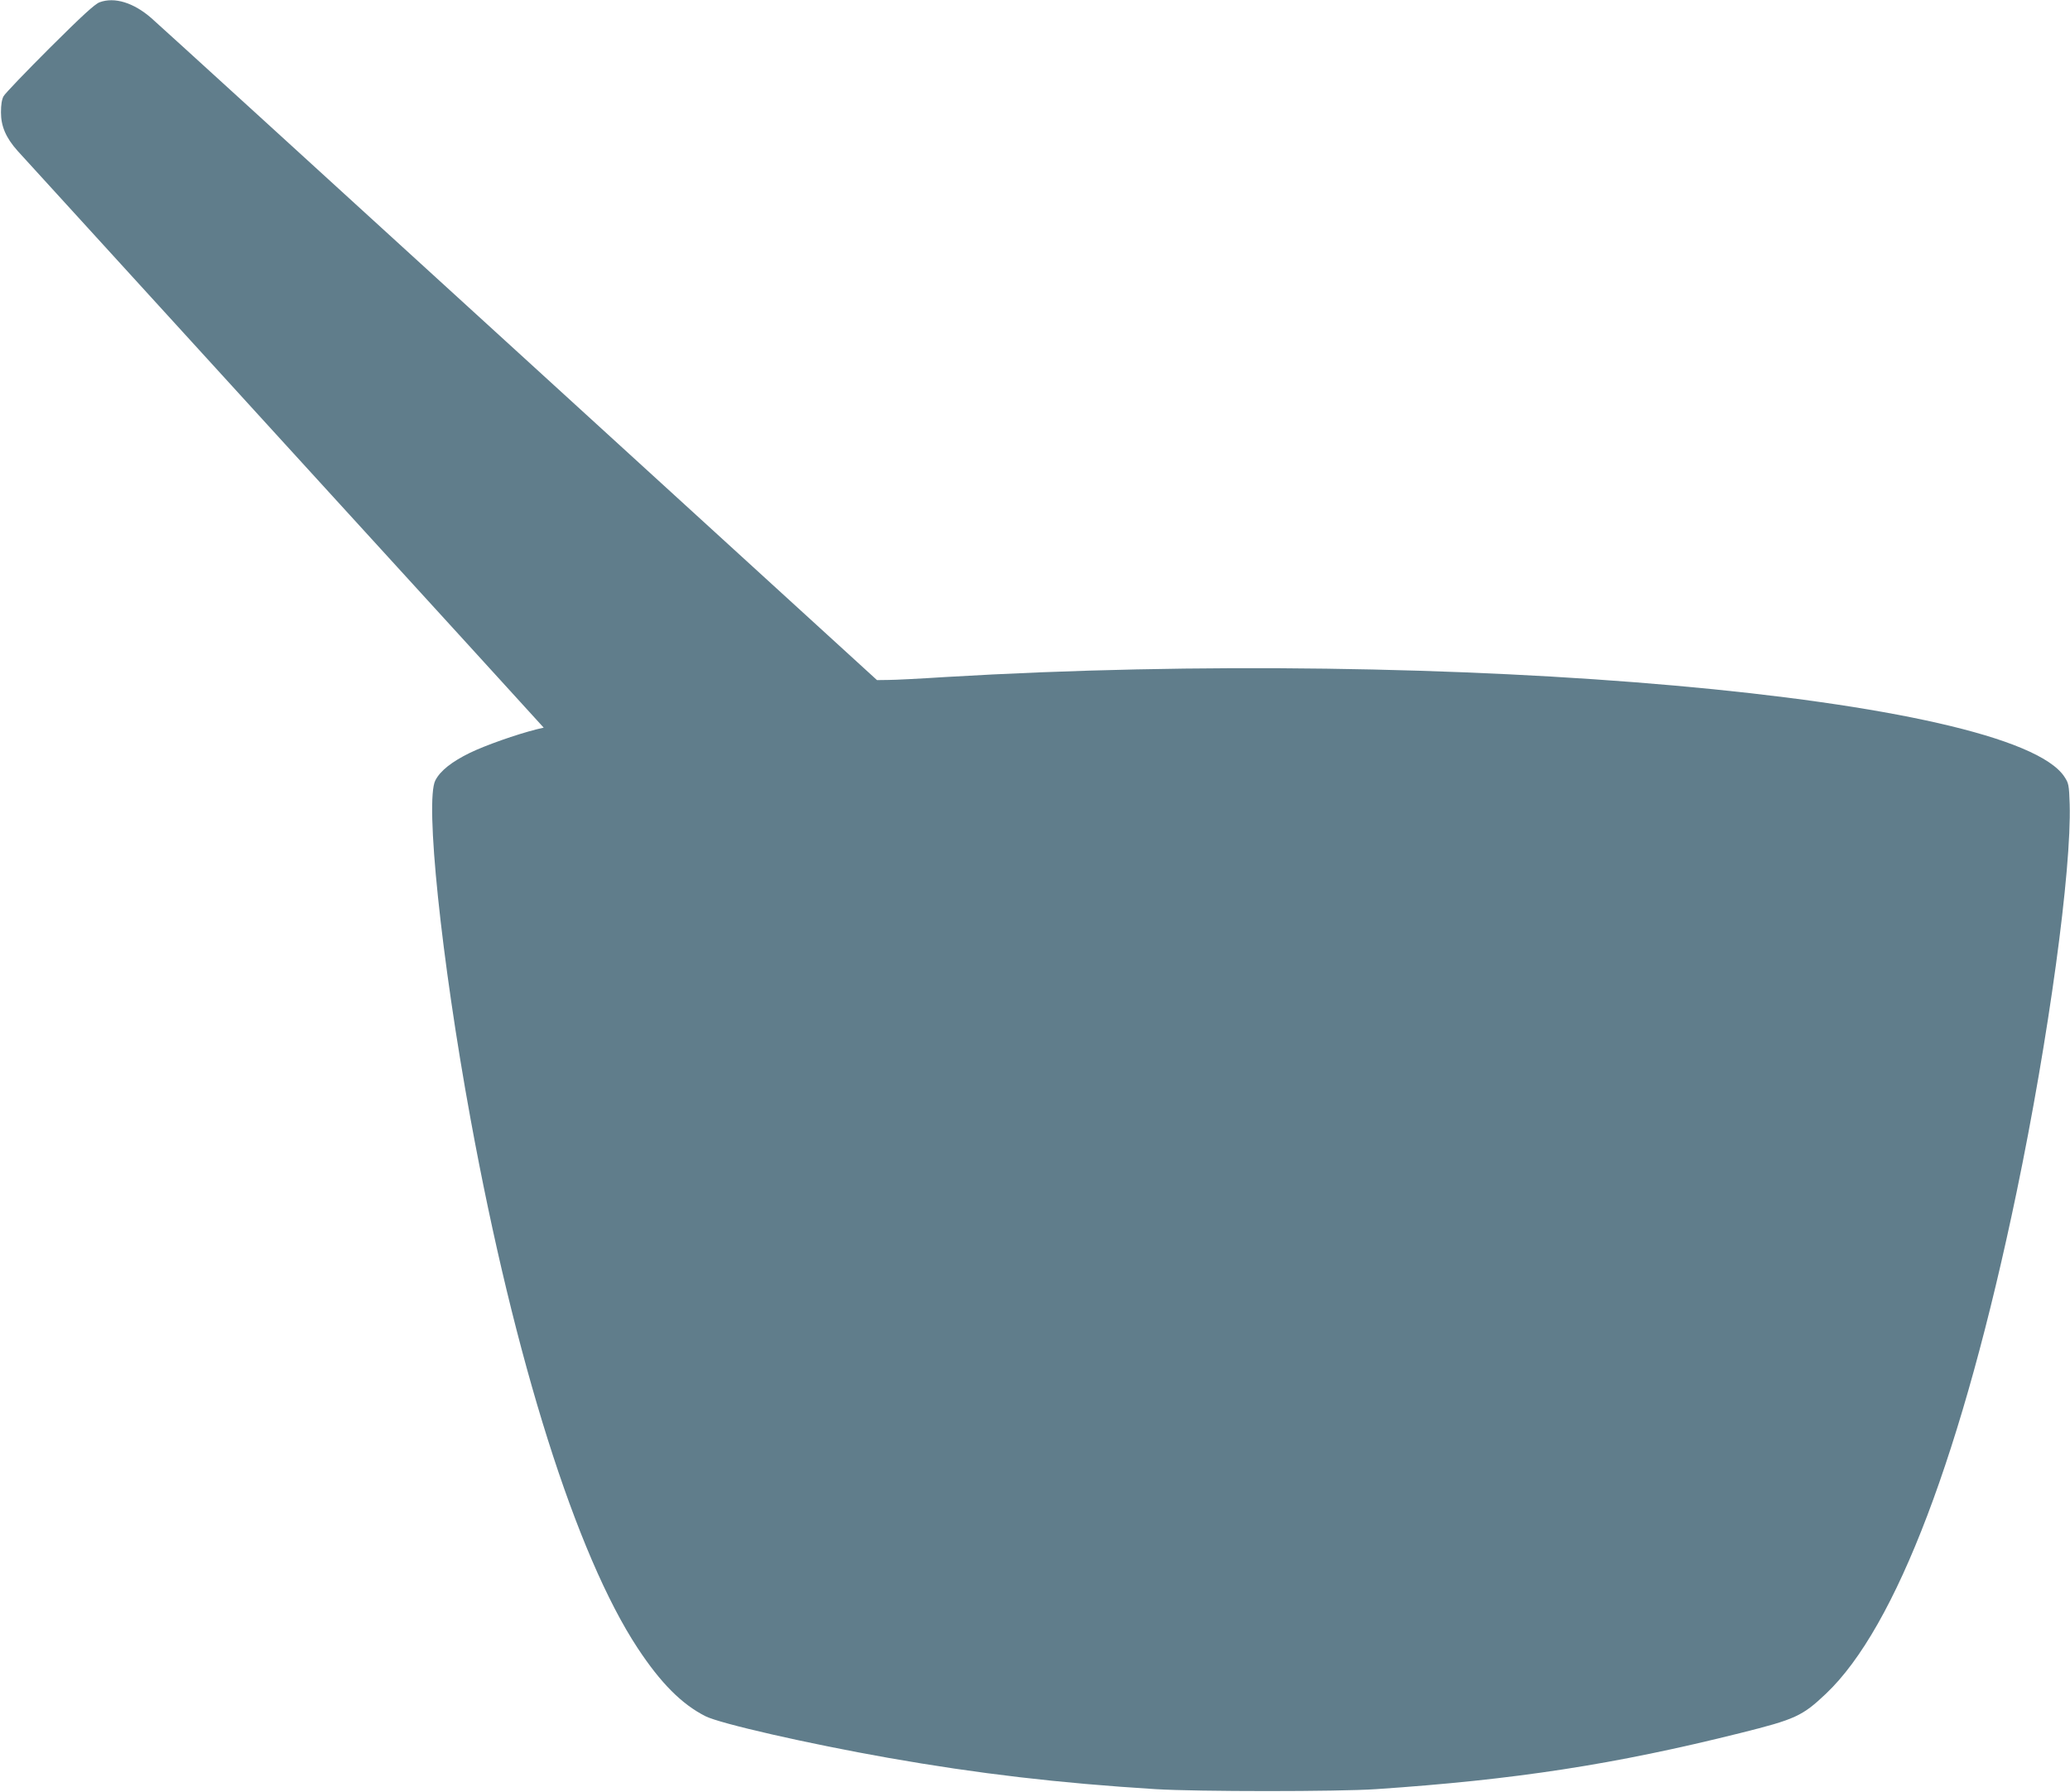
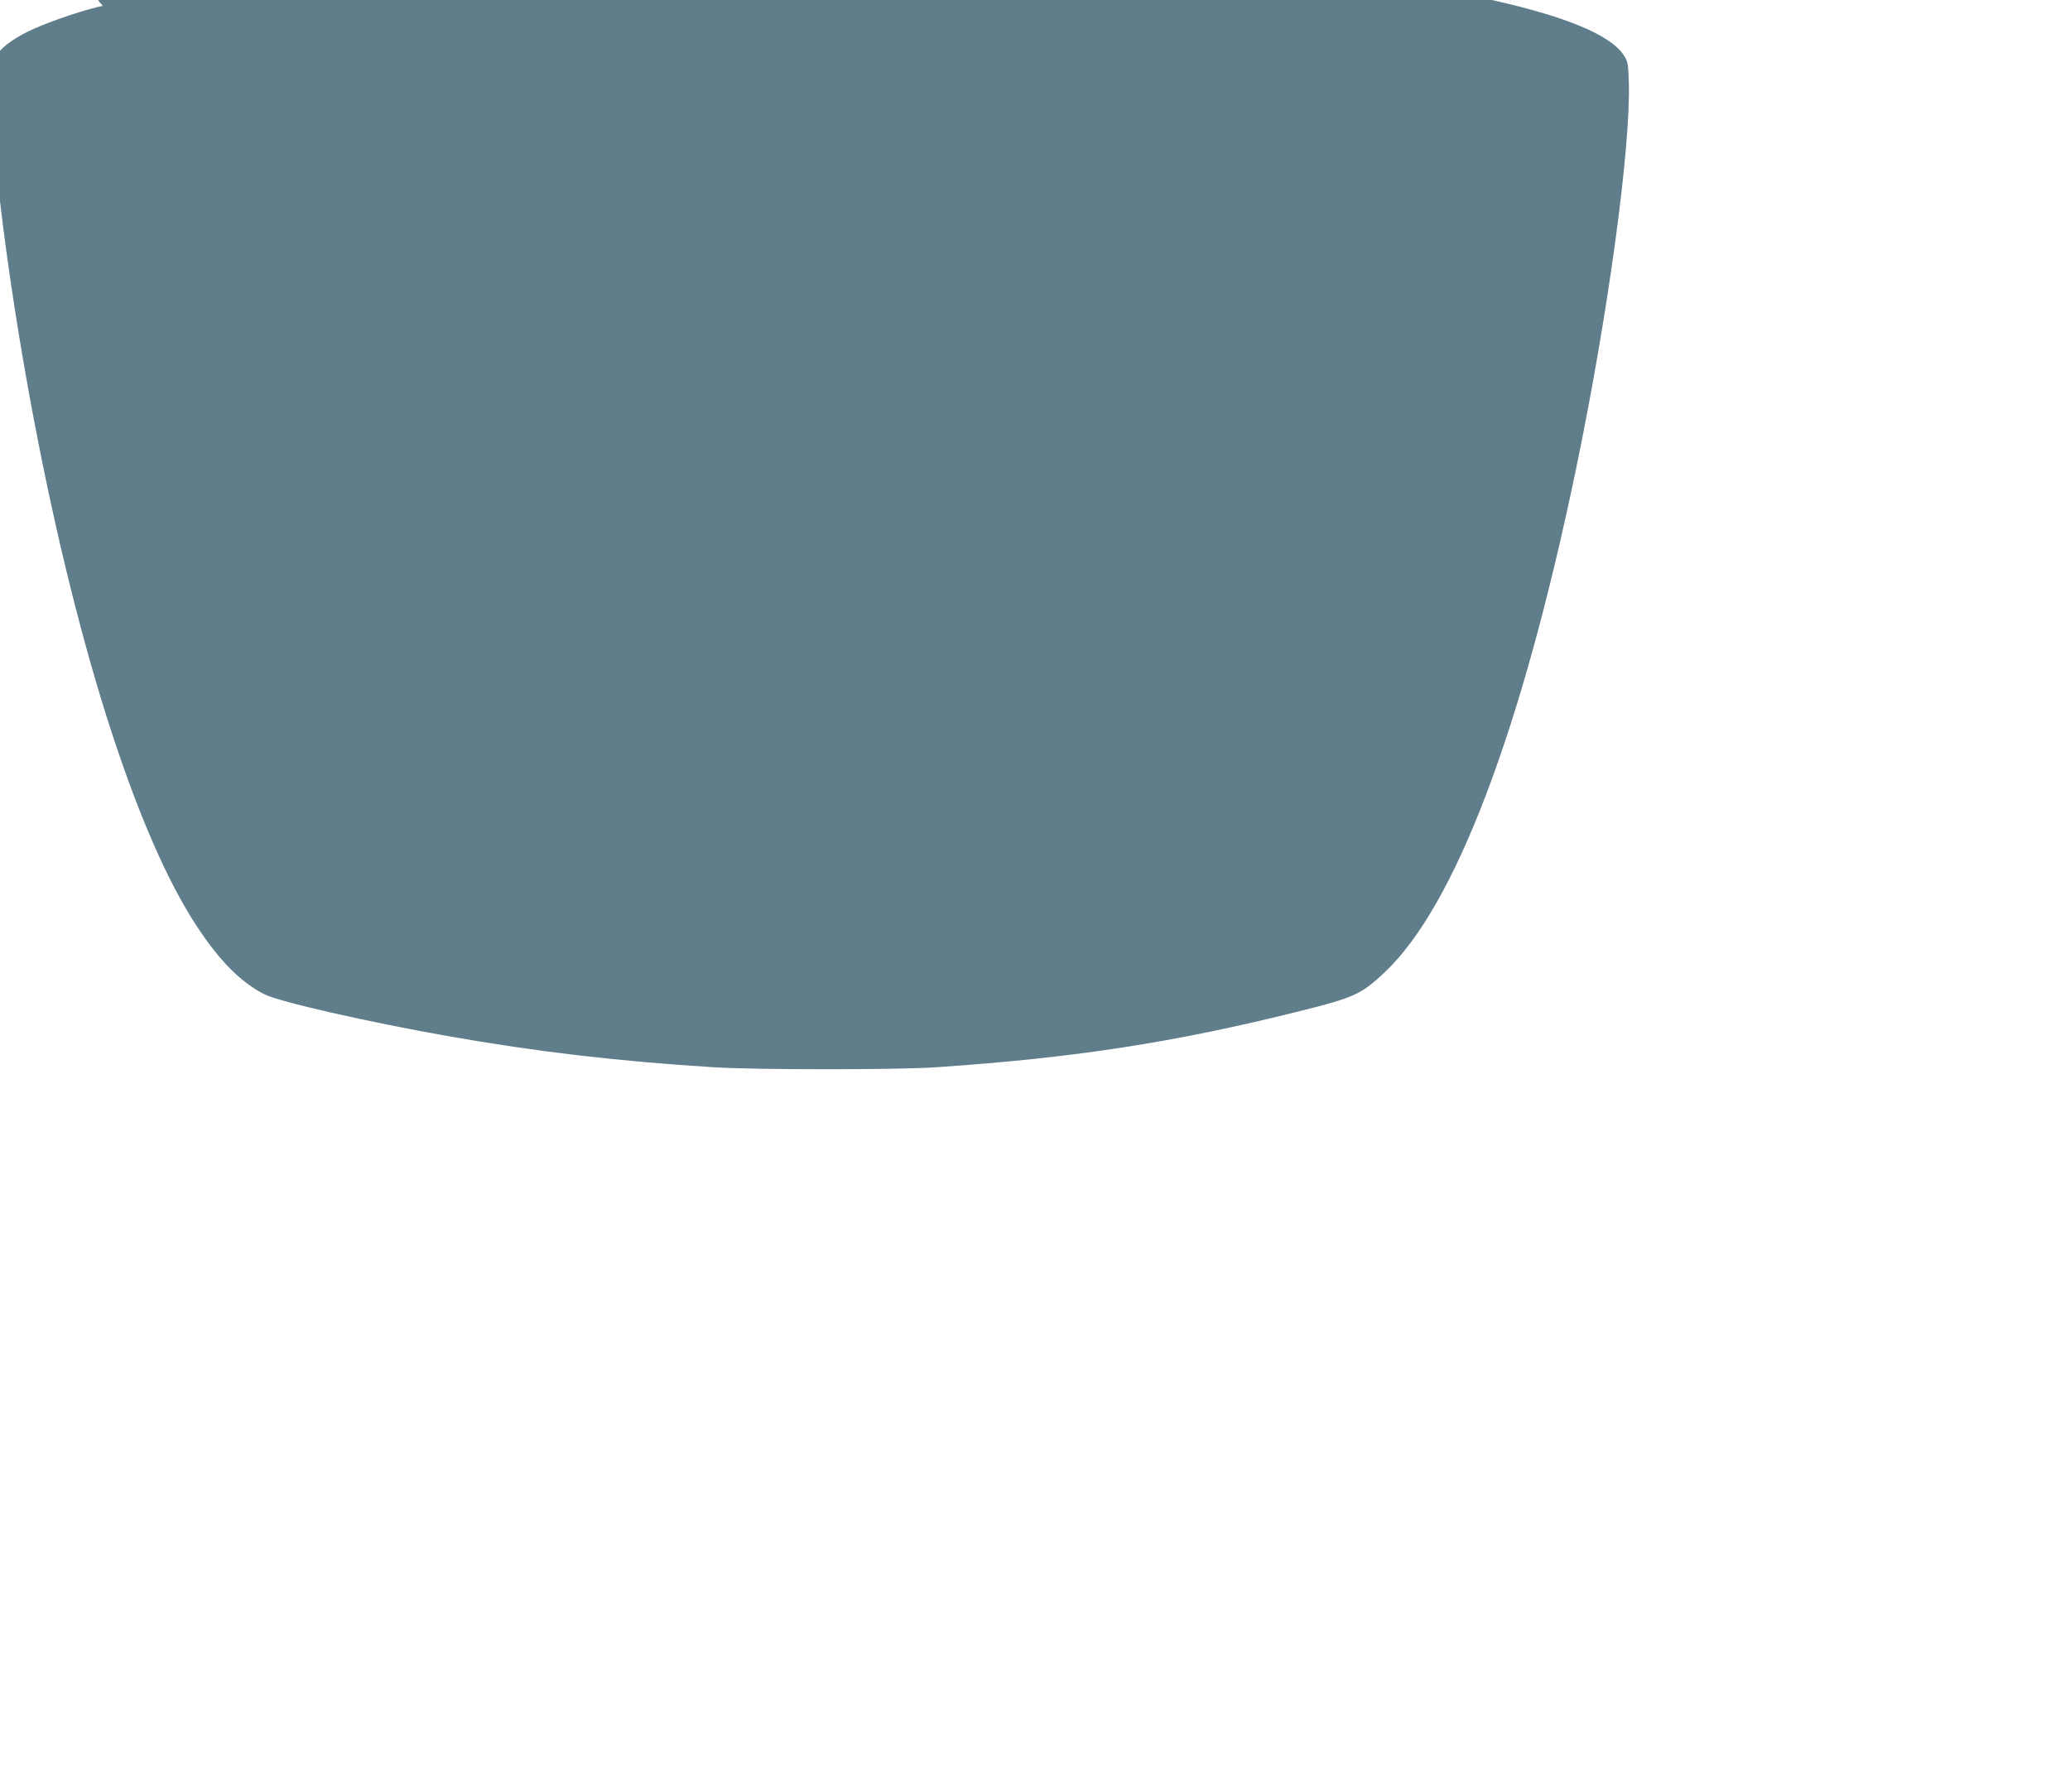
<svg xmlns="http://www.w3.org/2000/svg" version="1.0" width="1280pt" height="1108pt" viewBox="0 0 1280 1108" preserveAspectRatio="xMidYMid meet">
  <g transform="translate(0,1108) scale(0.1,-0.1)" fill="#607d8b" stroke="none">
-     <path d="M616 11066 c-30 -11 -110 -85 -309 -283 -147 -147 -276 -281 -285 -298 -11 -20 -16 -53 -16 -100 0 -85 30 -156 102 -237 26 -29 760 -833 1631 -1788 871 -954 1593 -1745 1603 -1757 l20 -22 -43 -10 c-127 -32 -317 -99 -414 -146 -112 -55 -182 -110 -213 -170 -65 -126 36 -1102 218 -2095 273 -1491 654 -2695 1033 -3270 143 -217 273 -347 419 -421 91 -46 635 -170 1133 -258 551 -97 1053 -156 1650 -193 264 -16 1126 -16 1365 0 859 58 1476 153 2252 347 341 85 383 105 529 243 433 410 844 1492 1179 3102 198 952 340 1991 328 2398 -4 120 -6 129 -33 170 -327 494 -3788 802 -6920 616 -154 -10 -312 -18 -351 -18 l-71 -1 -2213 2020 c-1217 1111 -2240 2044 -2274 2073 -110 96 -228 132 -320 98z" />
+     <path d="M616 11066 l20 -22 -43 -10 c-127 -32 -317 -99 -414 -146 -112 -55 -182 -110 -213 -170 -65 -126 36 -1102 218 -2095 273 -1491 654 -2695 1033 -3270 143 -217 273 -347 419 -421 91 -46 635 -170 1133 -258 551 -97 1053 -156 1650 -193 264 -16 1126 -16 1365 0 859 58 1476 153 2252 347 341 85 383 105 529 243 433 410 844 1492 1179 3102 198 952 340 1991 328 2398 -4 120 -6 129 -33 170 -327 494 -3788 802 -6920 616 -154 -10 -312 -18 -351 -18 l-71 -1 -2213 2020 c-1217 1111 -2240 2044 -2274 2073 -110 96 -228 132 -320 98z" />
  </g>
</svg>